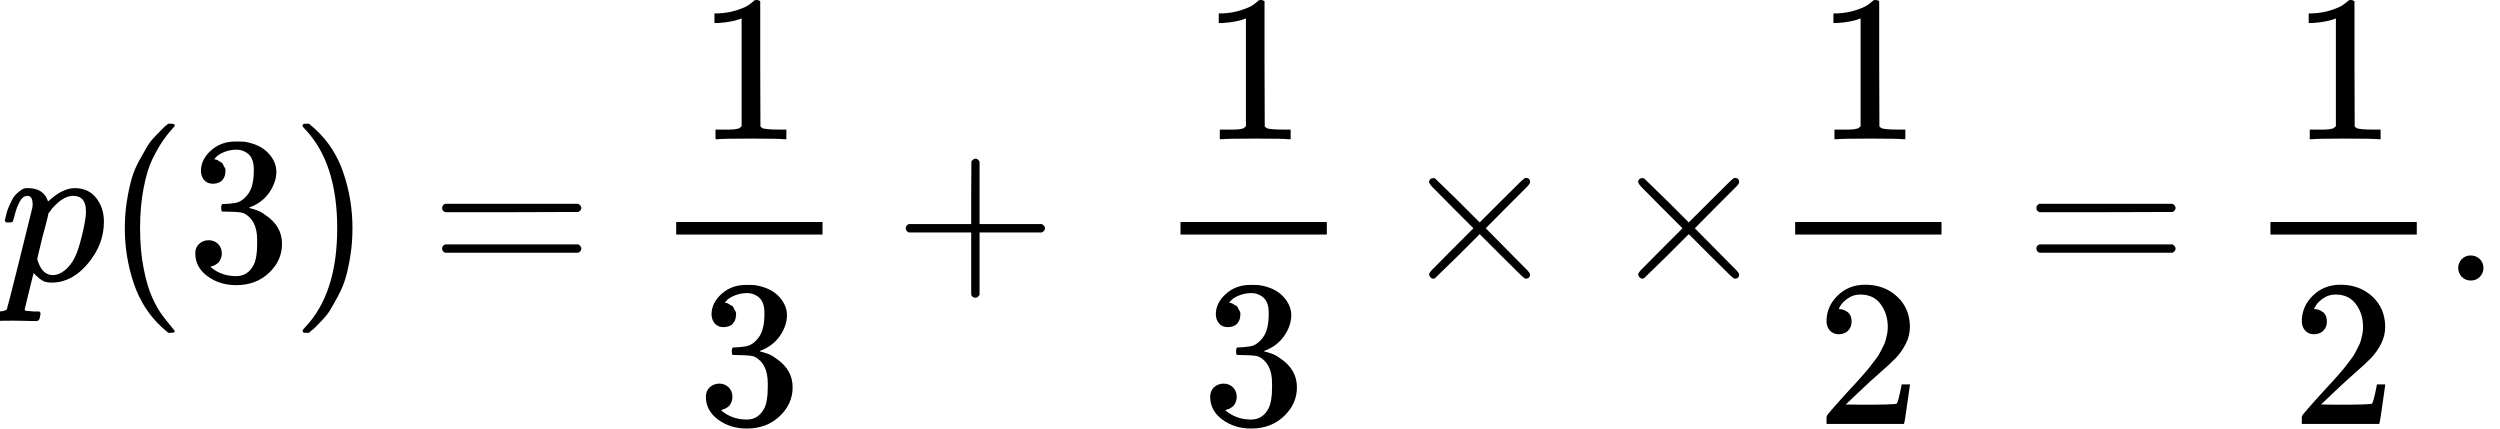
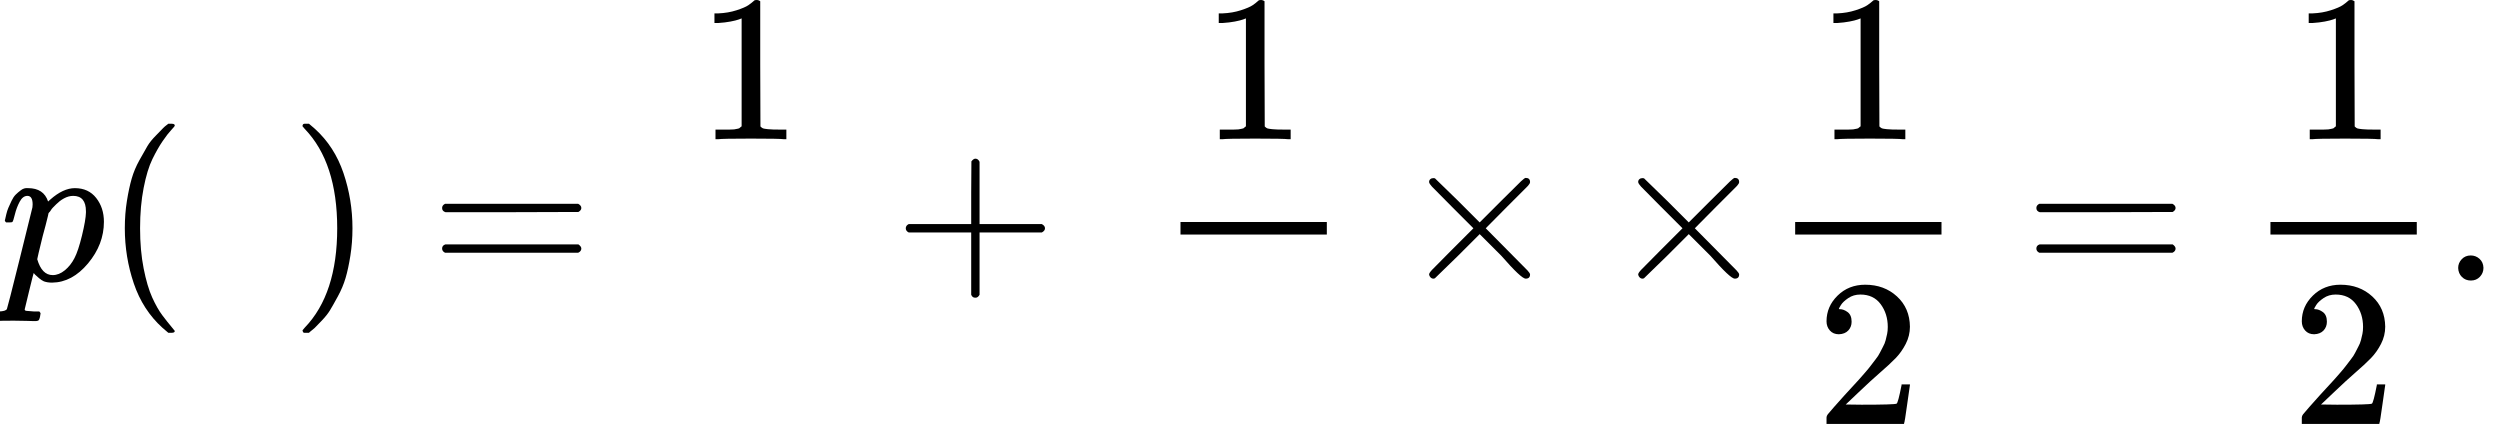
<svg xmlns="http://www.w3.org/2000/svg" xmlns:xlink="http://www.w3.org/1999/xlink" width="216.456px" height="37.104px" viewBox="0 -1342 11959 2050">
  <defs>
    <path id="MJX-44-TEX-I-70" d="M23 287Q24 290 25 295T30 317T40 348T55 381T75 411T101 433T134 442Q209 442 230 378L240 387Q302 442 358 442Q423 442 460 395T497 281Q497 173 421 82T249 -10Q227 -10 210 -4Q199 1 187 11T168 28L161 36Q160 35 139 -51T118 -138Q118 -144 126 -145T163 -148H188Q194 -155 194 -157T191 -175Q188 -187 185 -190T172 -194Q170 -194 161 -194T127 -193T65 -192Q-5 -192 -24 -194H-32Q-39 -187 -39 -183Q-37 -156 -26 -148H-6Q28 -147 33 -136Q36 -130 94 103T155 350Q156 355 156 364Q156 405 131 405Q109 405 94 377T71 316T59 280Q57 278 43 278H29Q23 284 23 287ZM178 102Q200 26 252 26Q282 26 310 49T356 107Q374 141 392 215T411 325V331Q411 405 350 405Q339 405 328 402T306 393T286 380T269 365T254 350T243 336T235 326L232 322Q232 321 229 308T218 264T204 212Q178 106 178 102Z" />
    <path id="MJX-44-TEX-N-28" d="M94 250Q94 319 104 381T127 488T164 576T202 643T244 695T277 729T302 750H315H319Q333 750 333 741Q333 738 316 720T275 667T226 581T184 443T167 250T184 58T225 -81T274 -167T316 -220T333 -241Q333 -250 318 -250H315H302L274 -226Q180 -141 137 -14T94 250Z" />
-     <path id="MJX-44-TEX-N-33" d="M127 463Q100 463 85 480T69 524Q69 579 117 622T233 665Q268 665 277 664Q351 652 390 611T430 522Q430 470 396 421T302 350L299 348Q299 347 308 345T337 336T375 315Q457 262 457 175Q457 96 395 37T238 -22Q158 -22 100 21T42 130Q42 158 60 175T105 193Q133 193 151 175T169 130Q169 119 166 110T159 94T148 82T136 74T126 70T118 67L114 66Q165 21 238 21Q293 21 321 74Q338 107 338 175V195Q338 290 274 322Q259 328 213 329L171 330L168 332Q166 335 166 348Q166 366 174 366Q202 366 232 371Q266 376 294 413T322 525V533Q322 590 287 612Q265 626 240 626Q208 626 181 615T143 592T132 580H135Q138 579 143 578T153 573T165 566T175 555T183 540T186 520Q186 498 172 481T127 463Z" />
    <path id="MJX-44-TEX-N-29" d="M60 749L64 750Q69 750 74 750H86L114 726Q208 641 251 514T294 250Q294 182 284 119T261 12T224 -76T186 -143T145 -194T113 -227T90 -246Q87 -249 86 -250H74Q66 -250 63 -250T58 -247T55 -238Q56 -237 66 -225Q221 -64 221 250T66 725Q56 737 55 738Q55 746 60 749Z" />
    <path id="MJX-44-TEX-N-3D" d="M56 347Q56 360 70 367H707Q722 359 722 347Q722 336 708 328L390 327H72Q56 332 56 347ZM56 153Q56 168 72 173H708Q722 163 722 153Q722 140 707 133H70Q56 140 56 153Z" />
    <path id="MJX-44-TEX-N-31" d="M213 578L200 573Q186 568 160 563T102 556H83V602H102Q149 604 189 617T245 641T273 663Q275 666 285 666Q294 666 302 660V361L303 61Q310 54 315 52T339 48T401 46H427V0H416Q395 3 257 3Q121 3 100 0H88V46H114Q136 46 152 46T177 47T193 50T201 52T207 57T213 61V578Z" />
    <path id="MJX-44-TEX-N-2B" d="M56 237T56 250T70 270H369V420L370 570Q380 583 389 583Q402 583 409 568V270H707Q722 262 722 250T707 230H409V-68Q401 -82 391 -82H389H387Q375 -82 369 -68V230H70Q56 237 56 250Z" />
    <path id="MJX-44-TEX-N-A0" d="" />
-     <path id="MJX-44-TEX-N-D7" d="M630 29Q630 9 609 9Q604 9 587 25T493 118L389 222L284 117Q178 13 175 11Q171 9 168 9Q160 9 154 15T147 29Q147 36 161 51T255 146L359 250L255 354Q174 435 161 449T147 471Q147 480 153 485T168 490Q173 490 175 489Q178 487 284 383L389 278L493 382Q570 459 587 475T609 491Q630 491 630 471Q630 464 620 453T522 355L418 250L522 145Q606 61 618 48T630 29Z" />
+     <path id="MJX-44-TEX-N-D7" d="M630 29Q630 9 609 9T493 118L389 222L284 117Q178 13 175 11Q171 9 168 9Q160 9 154 15T147 29Q147 36 161 51T255 146L359 250L255 354Q174 435 161 449T147 471Q147 480 153 485T168 490Q173 490 175 489Q178 487 284 383L389 278L493 382Q570 459 587 475T609 491Q630 491 630 471Q630 464 620 453T522 355L418 250L522 145Q606 61 618 48T630 29Z" />
    <path id="MJX-44-TEX-N-32" d="M109 429Q82 429 66 447T50 491Q50 562 103 614T235 666Q326 666 387 610T449 465Q449 422 429 383T381 315T301 241Q265 210 201 149L142 93L218 92Q375 92 385 97Q392 99 409 186V189H449V186Q448 183 436 95T421 3V0H50V19V31Q50 38 56 46T86 81Q115 113 136 137Q145 147 170 174T204 211T233 244T261 278T284 308T305 340T320 369T333 401T340 431T343 464Q343 527 309 573T212 619Q179 619 154 602T119 569T109 550Q109 549 114 549Q132 549 151 535T170 489Q170 464 154 447T109 429Z" />
    <path id="MJX-44-TEX-N-2E" d="M78 60Q78 84 95 102T138 120Q162 120 180 104T199 61Q199 36 182 18T139 0T96 17T78 60Z" />
  </defs>
  <g stroke="currentColor" fill="currentColor" stroke-width="0" transform="matrix(1 0 0 -1 0 0)">
    <g data-mml-node="math">
      <g data-mml-node="mi">
        <use xlink:href="#MJX-44-TEX-I-70" />
      </g>
      <g data-mml-node="mo" transform="translate(503, 0)">
        <use xlink:href="#MJX-44-TEX-N-28" />
      </g>
      <g data-mml-node="mn" transform="translate(892, 0)">
        <use xlink:href="#MJX-44-TEX-N-33" />
      </g>
      <g data-mml-node="mo" transform="translate(1392, 0)">
        <use xlink:href="#MJX-44-TEX-N-29" />
      </g>
      <g data-mml-node="mo" transform="translate(2058.8, 0)">
        <use xlink:href="#MJX-44-TEX-N-3D" />
      </g>
      <g data-mml-node="mfrac" transform="translate(3114.6, 0)">
        <g data-mml-node="mn" transform="translate(220, 676)">
          <use xlink:href="#MJX-44-TEX-N-31" />
        </g>
        <g data-mml-node="mn" transform="translate(220, -686)">
          <use xlink:href="#MJX-44-TEX-N-33" />
        </g>
-         <rect width="700" height="60" x="120" y="220" />
      </g>
      <g data-mml-node="mo" transform="translate(4276.8, 0)">
        <use xlink:href="#MJX-44-TEX-N-2B" />
      </g>
      <g data-mml-node="mtext" transform="translate(5277, 0)">
        <use xlink:href="#MJX-44-TEX-N-A0" />
      </g>
      <g data-mml-node="mfrac" transform="translate(5527, 0)">
        <g data-mml-node="mn" transform="translate(220, 676)">
          <use xlink:href="#MJX-44-TEX-N-31" />
        </g>
        <g data-mml-node="mn" transform="translate(220, -686)">
          <use xlink:href="#MJX-44-TEX-N-33" />
        </g>
        <rect width="700" height="60" x="120" y="220" />
      </g>
      <g data-mml-node="mo" transform="translate(6689.2, 0)">
        <use xlink:href="#MJX-44-TEX-N-D7" />
      </g>
      <g data-mml-node="mo" transform="translate(7689.4, 0)">
        <use xlink:href="#MJX-44-TEX-N-D7" />
      </g>
      <g data-mml-node="mfrac" transform="translate(8467.4, 0)">
        <g data-mml-node="mn" transform="translate(220, 676)">
          <use xlink:href="#MJX-44-TEX-N-31" />
        </g>
        <g data-mml-node="mn" transform="translate(220, -686)">
          <use xlink:href="#MJX-44-TEX-N-32" />
        </g>
        <rect width="700" height="60" x="120" y="220" />
      </g>
      <g data-mml-node="mo" transform="translate(9685.2, 0)">
        <use xlink:href="#MJX-44-TEX-N-3D" />
      </g>
      <g data-mml-node="mfrac" transform="translate(10741, 0)">
        <g data-mml-node="mn" transform="translate(220, 676)">
          <use xlink:href="#MJX-44-TEX-N-31" />
        </g>
        <g data-mml-node="mn" transform="translate(220, -686)">
          <use xlink:href="#MJX-44-TEX-N-32" />
        </g>
        <rect width="700" height="60" x="120" y="220" />
      </g>
      <g data-mml-node="mo" transform="translate(11681, 0)">
        <use xlink:href="#MJX-44-TEX-N-2E" />
      </g>
    </g>
  </g>
</svg>